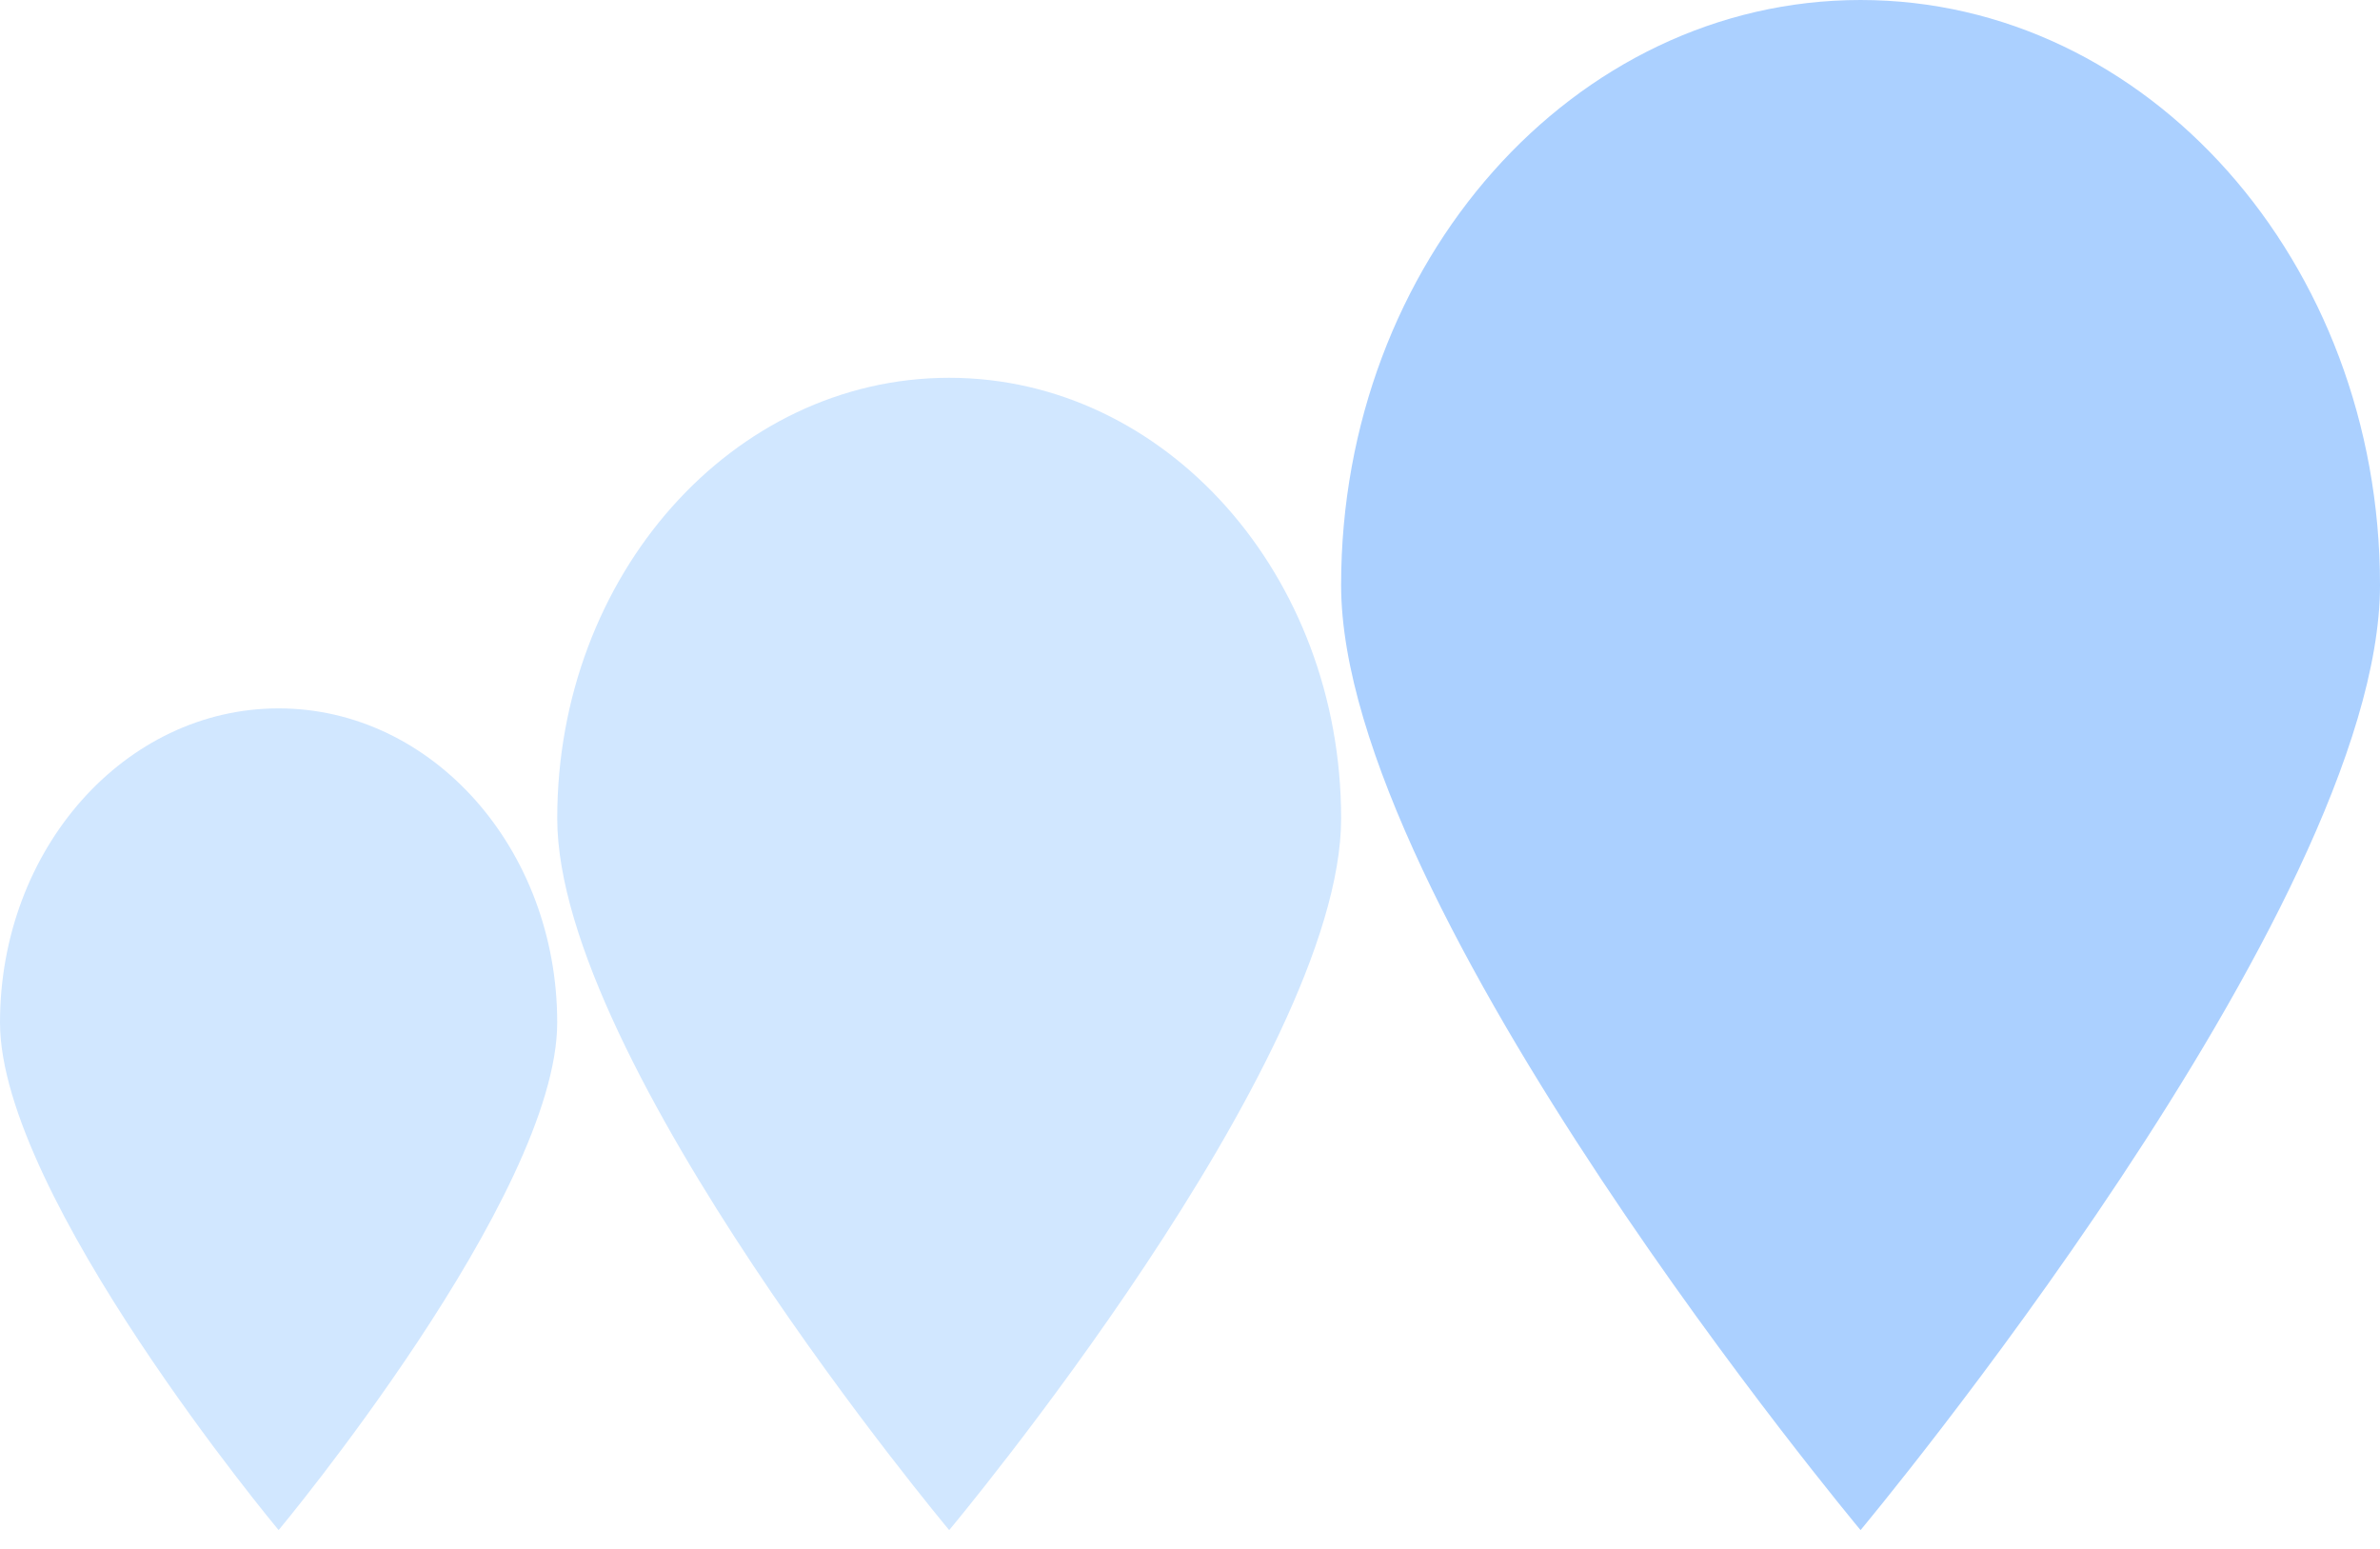
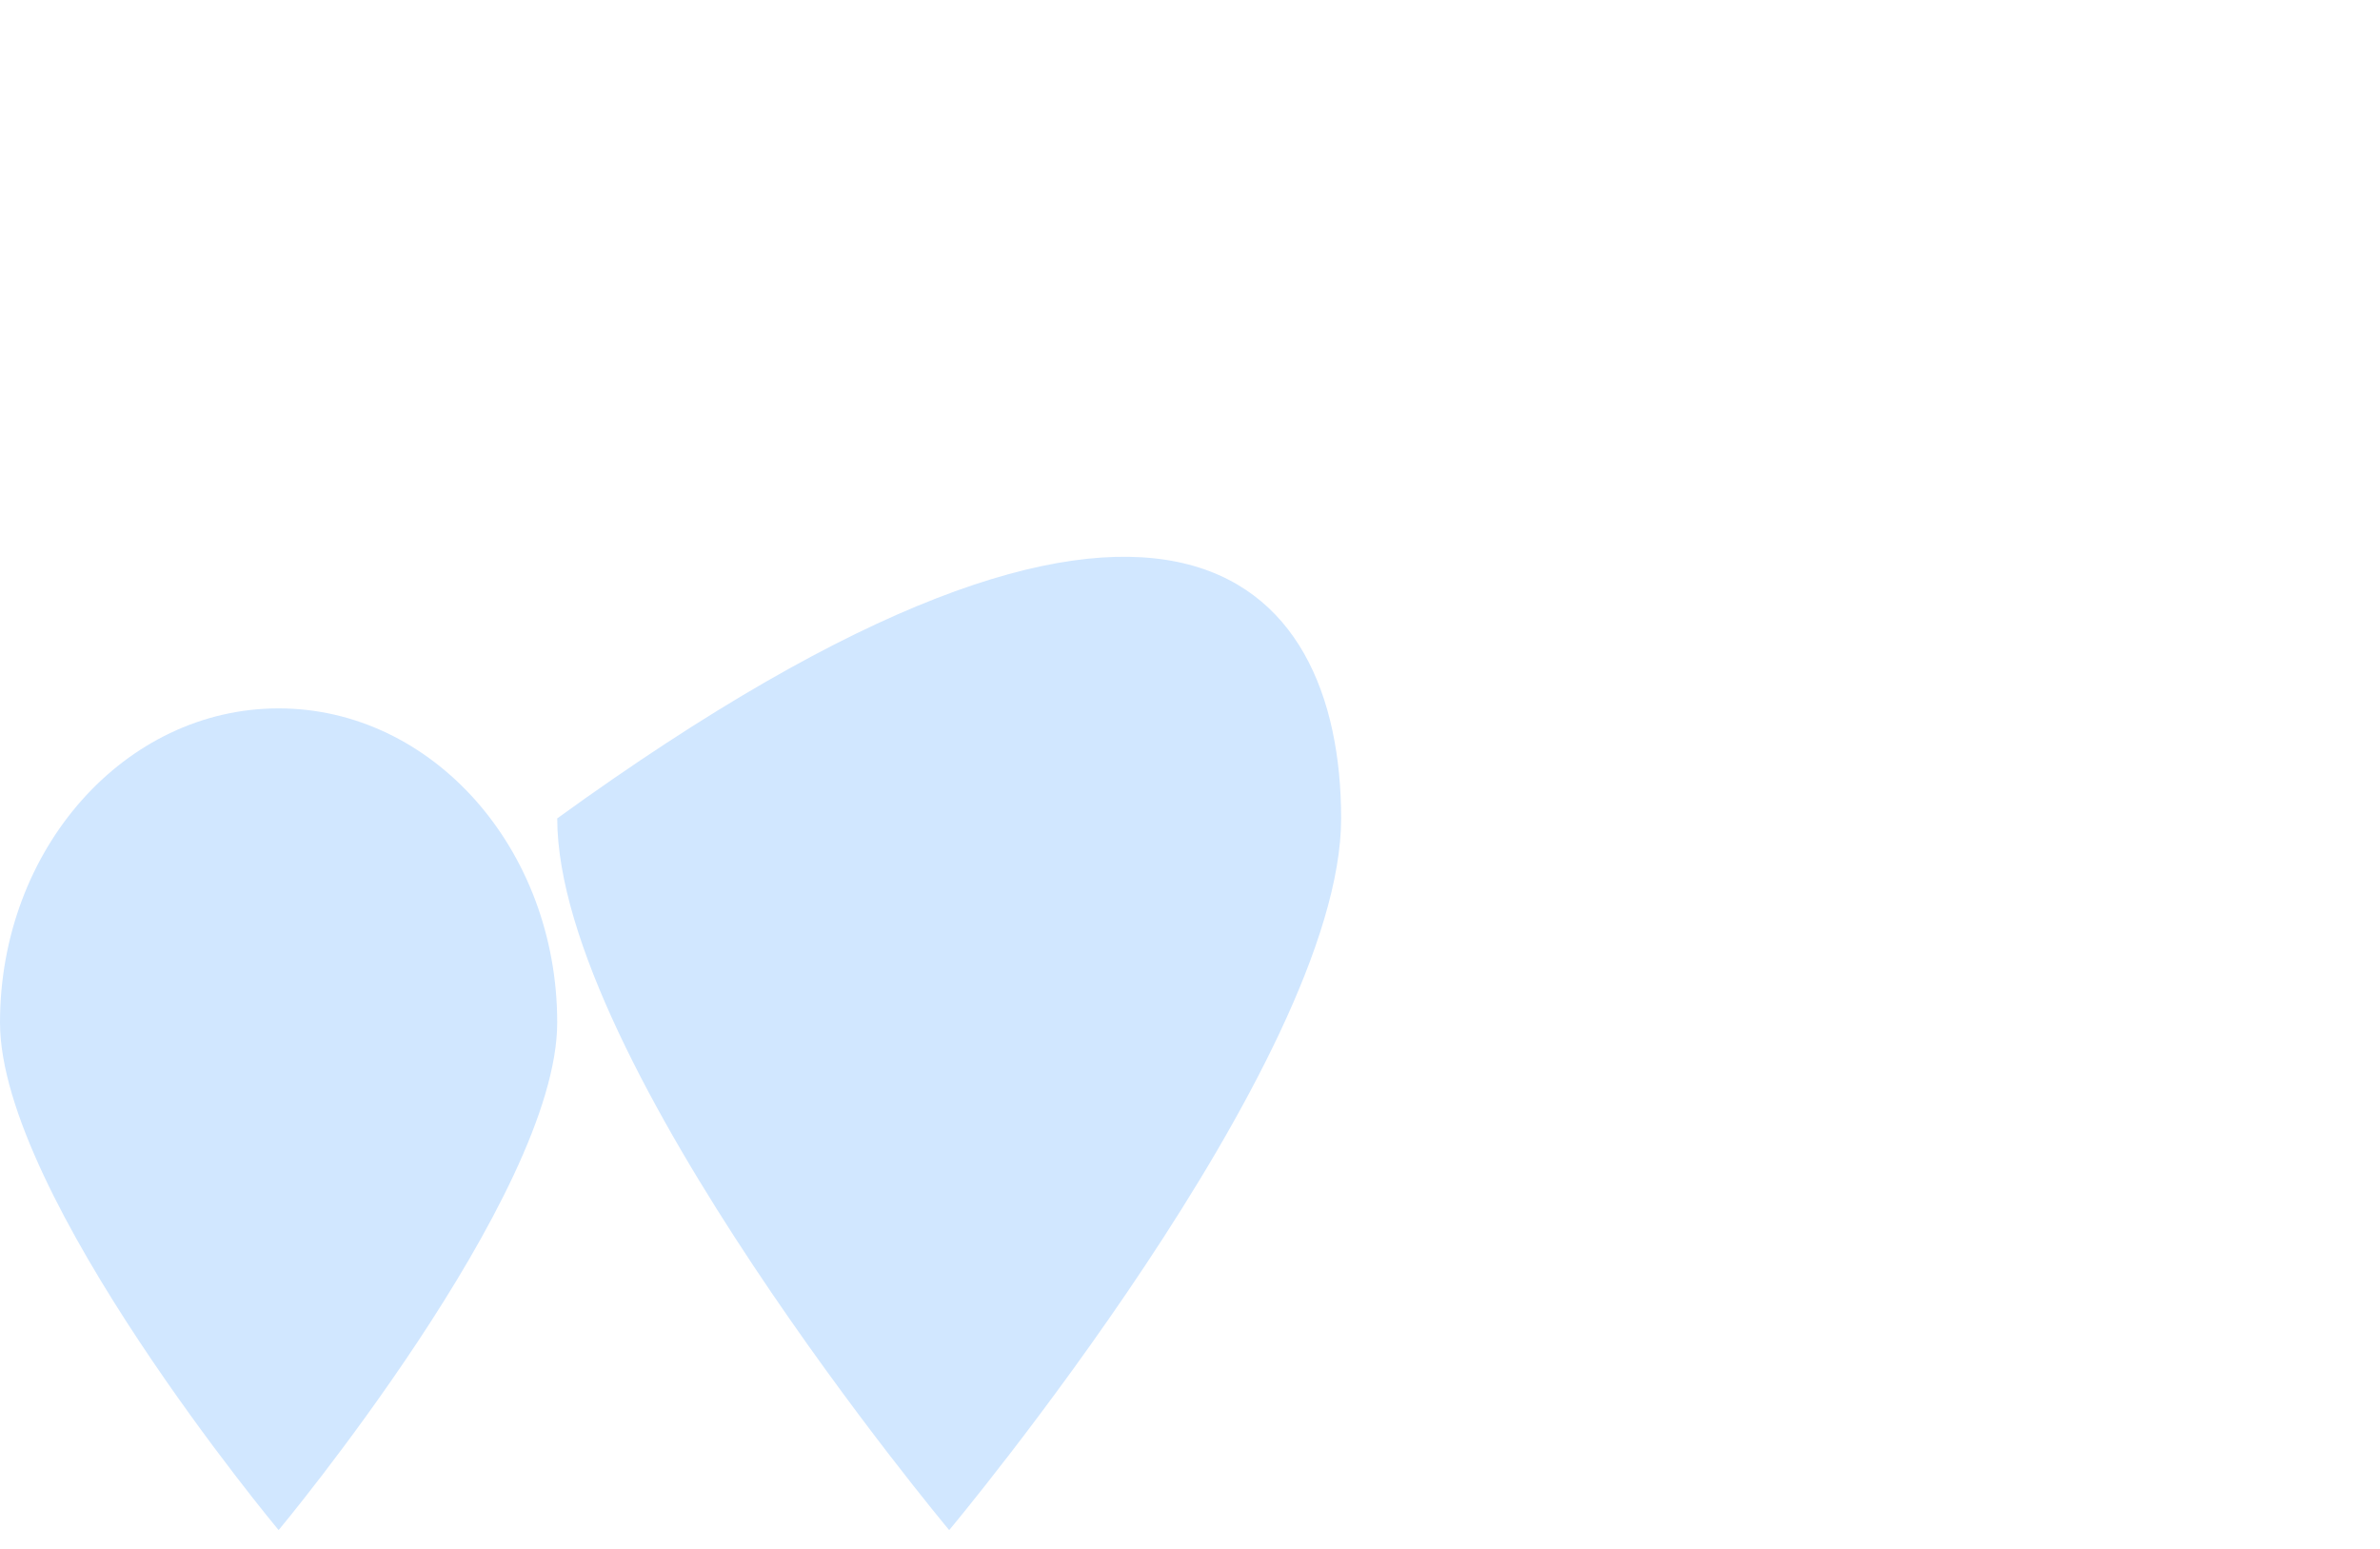
<svg xmlns="http://www.w3.org/2000/svg" width="106" height="69" viewBox="0 0 106 69" fill="none">
  <path d="M24.817 45.54C24.817 53.268 12.409 68.143 12.409 68.143C12.409 68.143 0 53.268 0 45.54C0 37.812 5.556 31.548 12.409 31.548C19.262 31.548 24.817 37.812 24.817 45.54Z" fill="#D1E7FF" />
-   <path d="M59.731 36.447C59.731 47.283 42.275 68.143 42.275 68.143C42.275 68.143 24.818 47.283 24.818 36.447C24.818 25.61 32.634 16.825 42.275 16.825C51.916 16.825 59.731 25.61 59.731 36.447Z" fill="#D1E7FF" />
-   <path d="M106 26.055C106 40.444 82.865 68.143 82.865 68.143C82.865 68.143 59.73 40.444 59.73 26.055C59.73 11.665 70.088 0 82.865 0C95.642 0 106 11.665 106 26.055Z" fill="#ABD0FF" />
+   <path d="M59.731 36.447C59.731 47.283 42.275 68.143 42.275 68.143C42.275 68.143 24.818 47.283 24.818 36.447C51.916 16.825 59.731 25.61 59.731 36.447Z" fill="#D1E7FF" />
</svg>